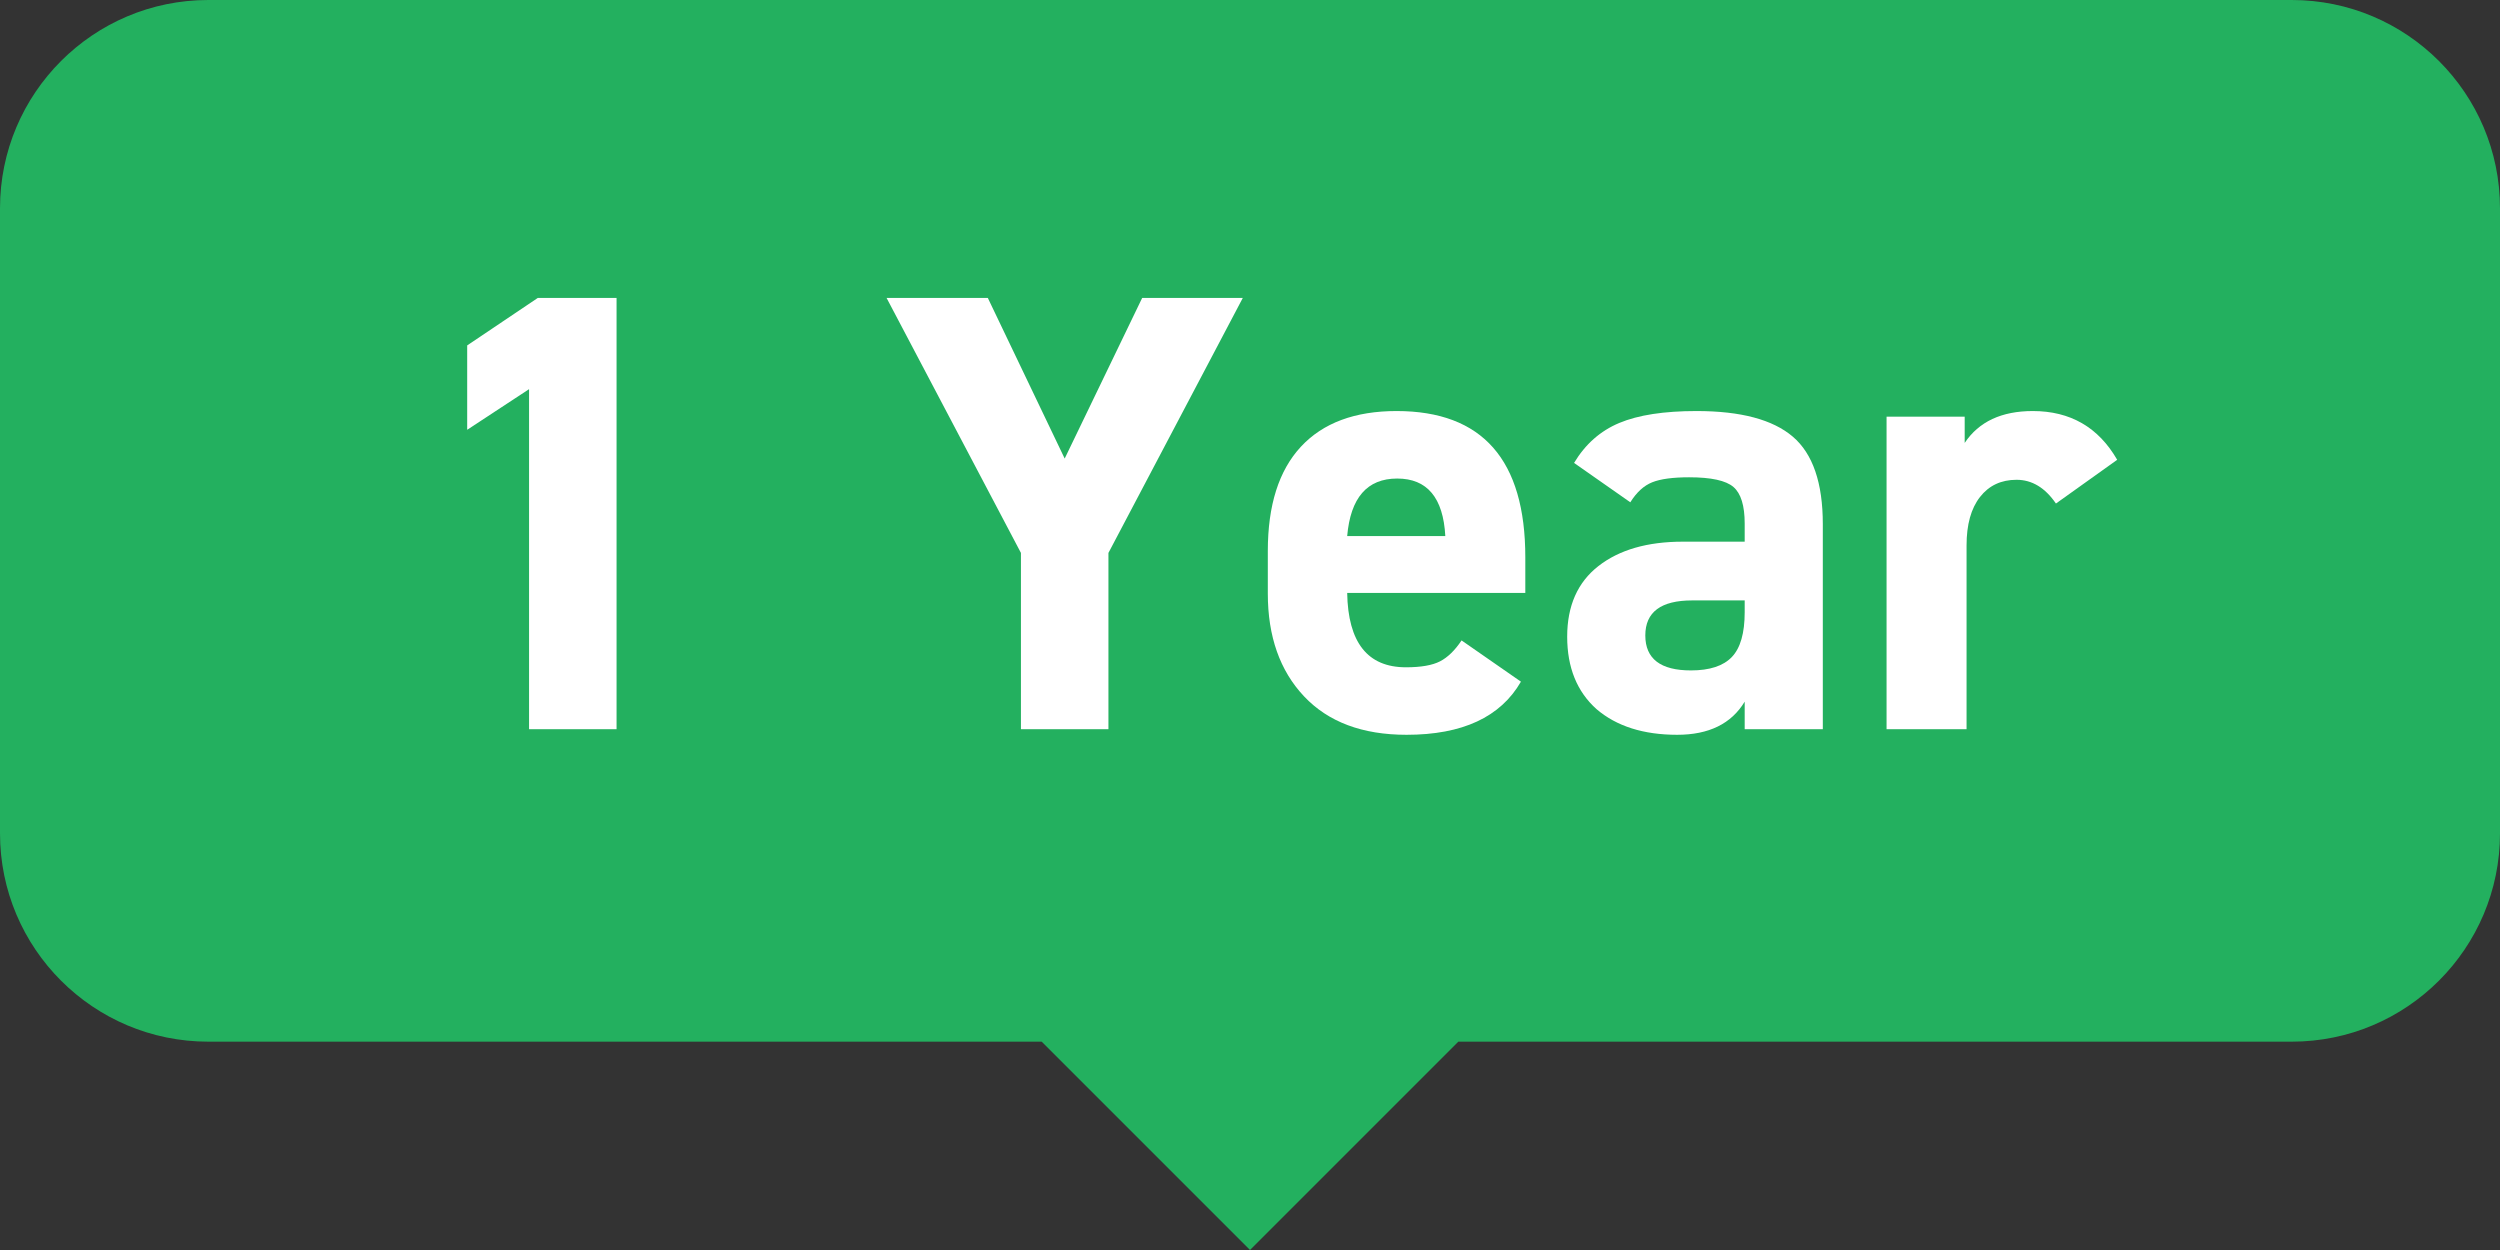
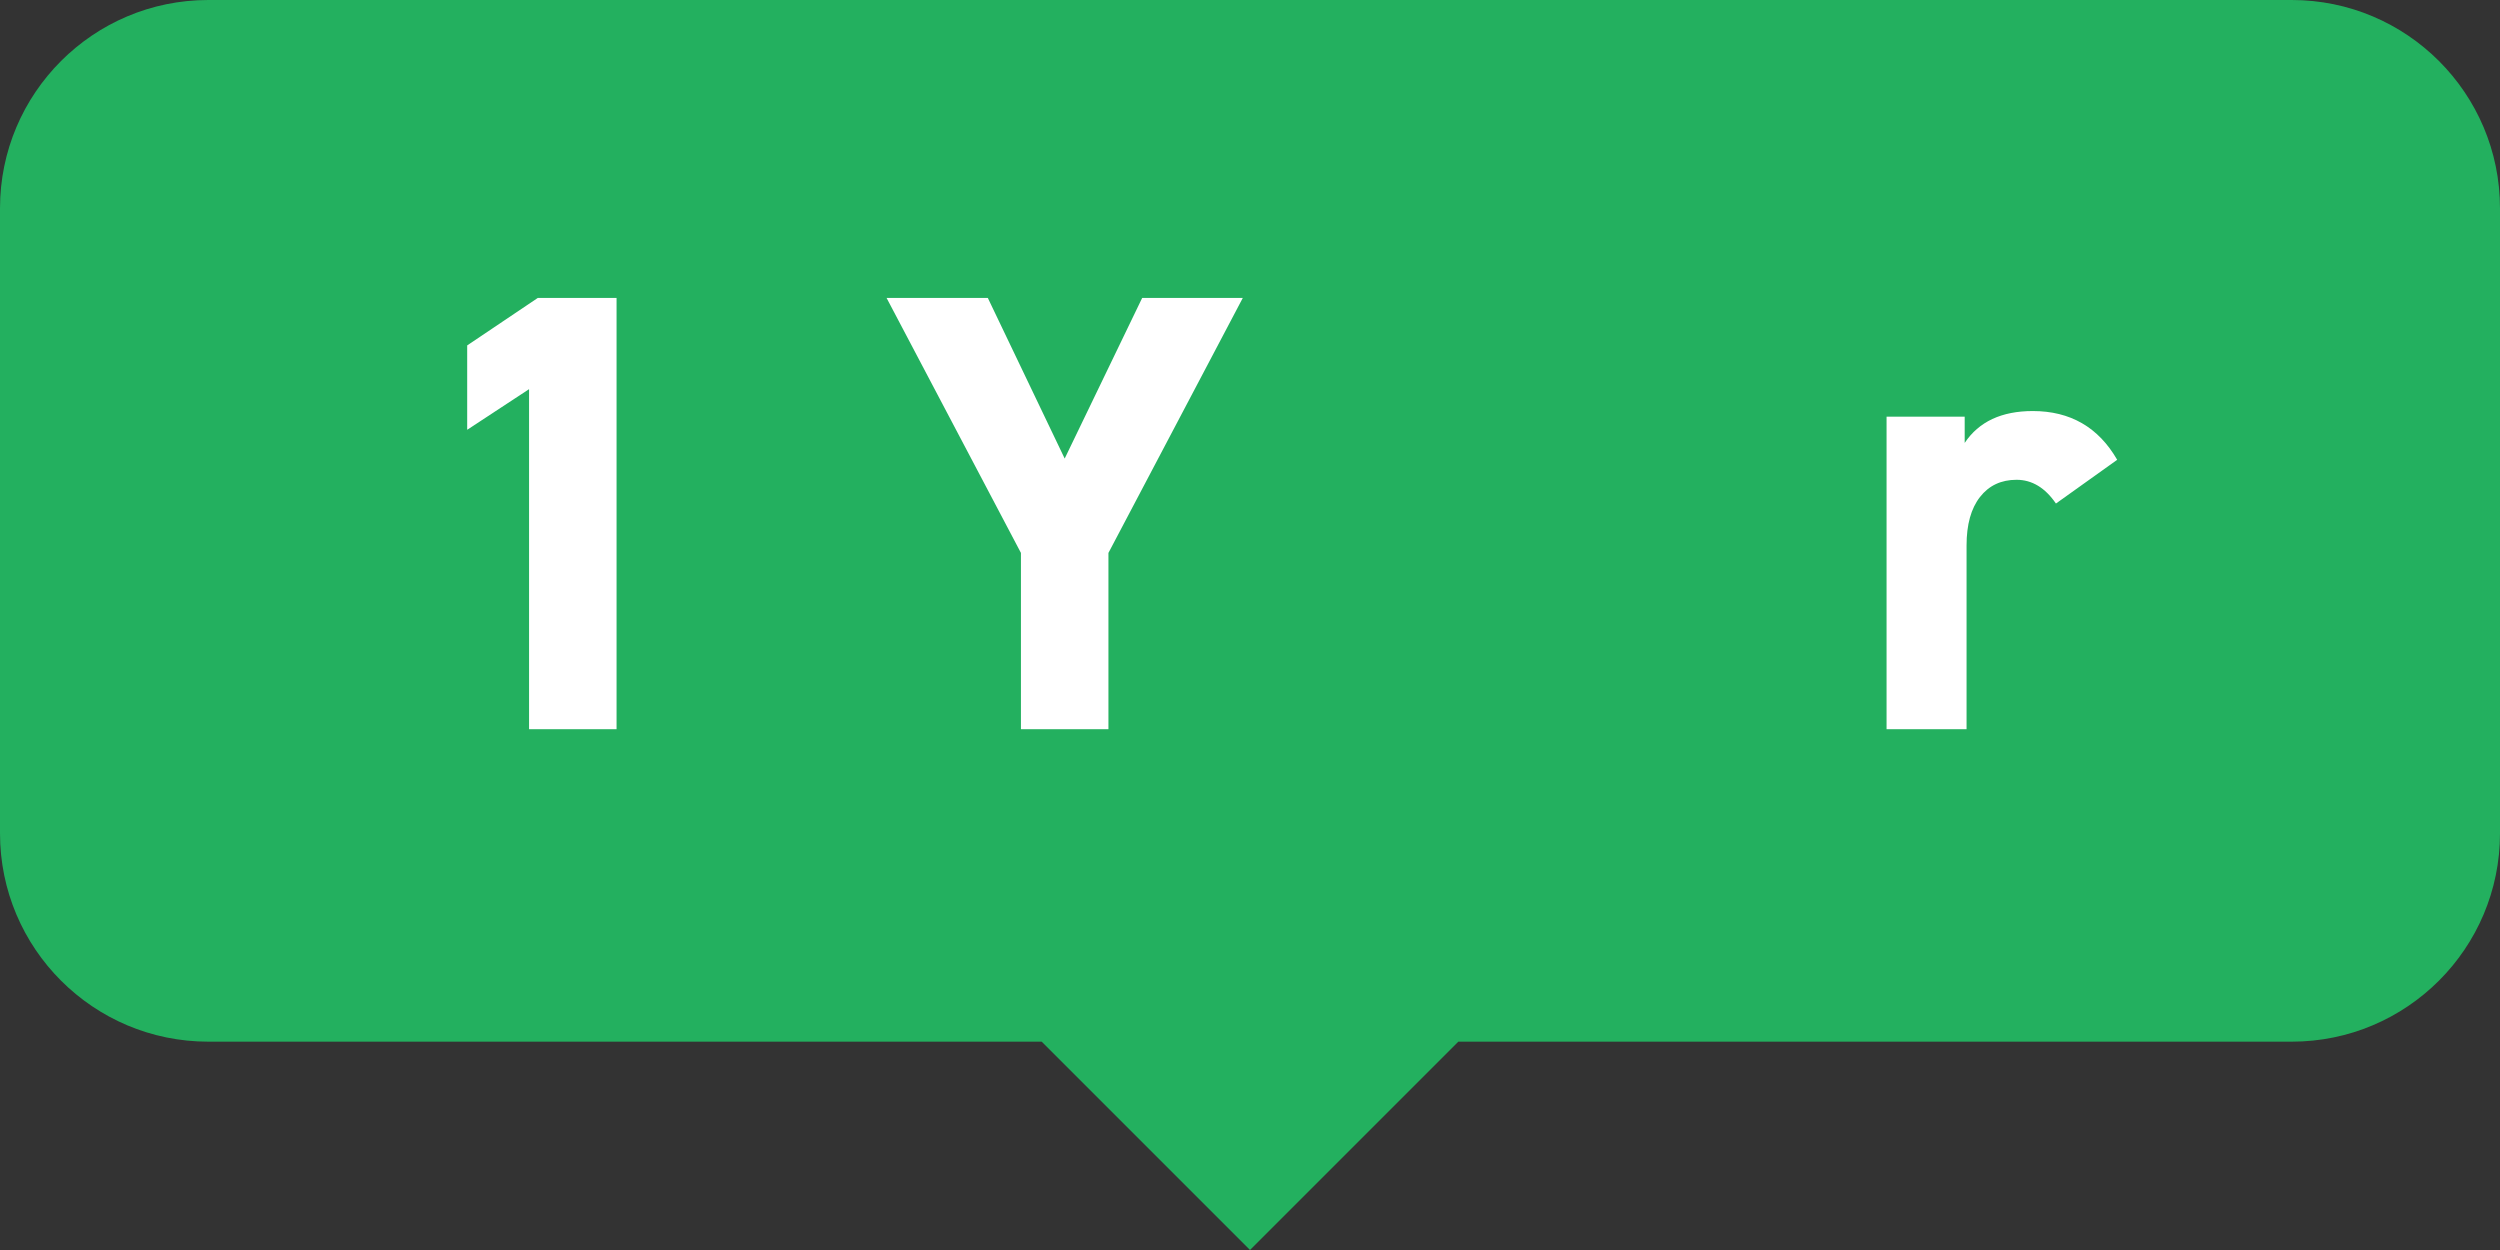
<svg xmlns="http://www.w3.org/2000/svg" width="48px" height="24px" viewBox="0 0 48 24" version="1.1">
  <rect x="0" y="0" width="48" height="24" fill="#333333" stroke="none" />
  <title>Year</title>
  <g id="投注页" stroke="none" stroke-width="1" fill="none" fill-rule="evenodd">
    <g id="Lucky-Day投注页---PC960+" transform="translate(-400, -934)">
      <g id="投注区" transform="translate(108, 260)">
        <g id="rp" transform="translate(32, 674)">
          <g id="Year" transform="translate(260, 0)">
            <path d="M4,20 C1.791,20 1.3527075e-16,18.209 0,16 L0,4 C-2.705415e-16,1.791 1.791,2.705415e-16 4,0 L44,0 C46.209,-4.05812251e-16 48,1.791 48,4 L48,16 C48,18.209 46.209,20 44,20 L28,20 L24,24 L20,20 L4,20 Z" id="形状结合备份" fill="#23B05F" />
            <g id="1-Year" transform="translate(8.97, 5.72)" fill="#FFFFFF" fill-rule="nonzero">
              <path d="M1.356,0 L2.868,0 L2.868,8.28 L1.188,8.28 L1.188,1.752 L0,2.532 L0,0.912 L1.356,0 Z" id="路径" />
              <path d="M10.632,4.896 L8.052,0 L9.996,0 L11.472,3.084 L12.96,0 L14.892,0 L12.312,4.896 L12.312,8.28 L10.632,8.28 L10.632,4.896 Z" id="路径" />
-               <path d="M19.092,6.576 L20.232,7.368 C19.84,8.048 19.108,8.388 18.036,8.388 C17.188,8.388 16.532,8.142 16.068,7.65 C15.604,7.158 15.372,6.5 15.372,5.676 L15.372,4.86 C15.372,3.98 15.584,3.312 16.008,2.856 C16.432,2.4 17.044,2.172 17.844,2.172 C19.492,2.172 20.316,3.108 20.316,4.98 L20.316,5.664 L16.896,5.664 C16.912,6.616 17.288,7.092 18.024,7.092 C18.312,7.092 18.53,7.054 18.678,6.978 C18.826,6.902 18.964,6.768 19.092,6.576 Z M18.78,4.572 C18.74,3.836 18.432,3.468 17.856,3.468 C17.28,3.468 16.96,3.836 16.896,4.572 L18.78,4.572 Z" id="形状" />
-               <path d="M21.684,7.896 C21.308,7.56 21.12,7.096 21.12,6.504 C21.12,5.912 21.32,5.46 21.72,5.148 C22.12,4.836 22.66,4.68 23.34,4.68 L24.528,4.68 L24.528,4.332 C24.528,3.988 24.456,3.754 24.312,3.63 C24.168,3.506 23.884,3.444 23.46,3.444 C23.148,3.444 22.912,3.476 22.752,3.54 C22.592,3.604 22.452,3.732 22.332,3.924 L21.252,3.168 C21.468,2.808 21.758,2.552 22.122,2.4 C22.486,2.248 22.98,2.172 23.604,2.172 C24.452,2.172 25.068,2.336 25.452,2.664 C25.836,2.992 26.028,3.552 26.028,4.344 L26.028,8.28 L24.528,8.28 L24.528,7.752 C24.272,8.176 23.84,8.388 23.232,8.388 C22.584,8.388 22.068,8.224 21.684,7.896 Z M24.528,6.036 L24.528,5.808 L23.52,5.808 C22.92,5.808 22.62,6.032 22.62,6.48 C22.62,6.928 22.912,7.152 23.496,7.152 C23.856,7.152 24.118,7.066 24.282,6.894 C24.446,6.722 24.528,6.436 24.528,6.036 Z" id="形状" />
              <path d="M31.68,3.108 L30.504,3.948 C30.296,3.644 30.044,3.492 29.748,3.492 C29.452,3.492 29.218,3.602 29.046,3.822 C28.874,4.042 28.788,4.352 28.788,4.752 L28.788,8.28 L27.252,8.28 L27.252,2.28 L28.752,2.28 L28.752,2.784 C29.024,2.376 29.46,2.172 30.06,2.172 C30.78,2.172 31.32,2.484 31.68,3.108 Z" id="路径" />
            </g>
          </g>
        </g>
      </g>
    </g>
  </g>
</svg>